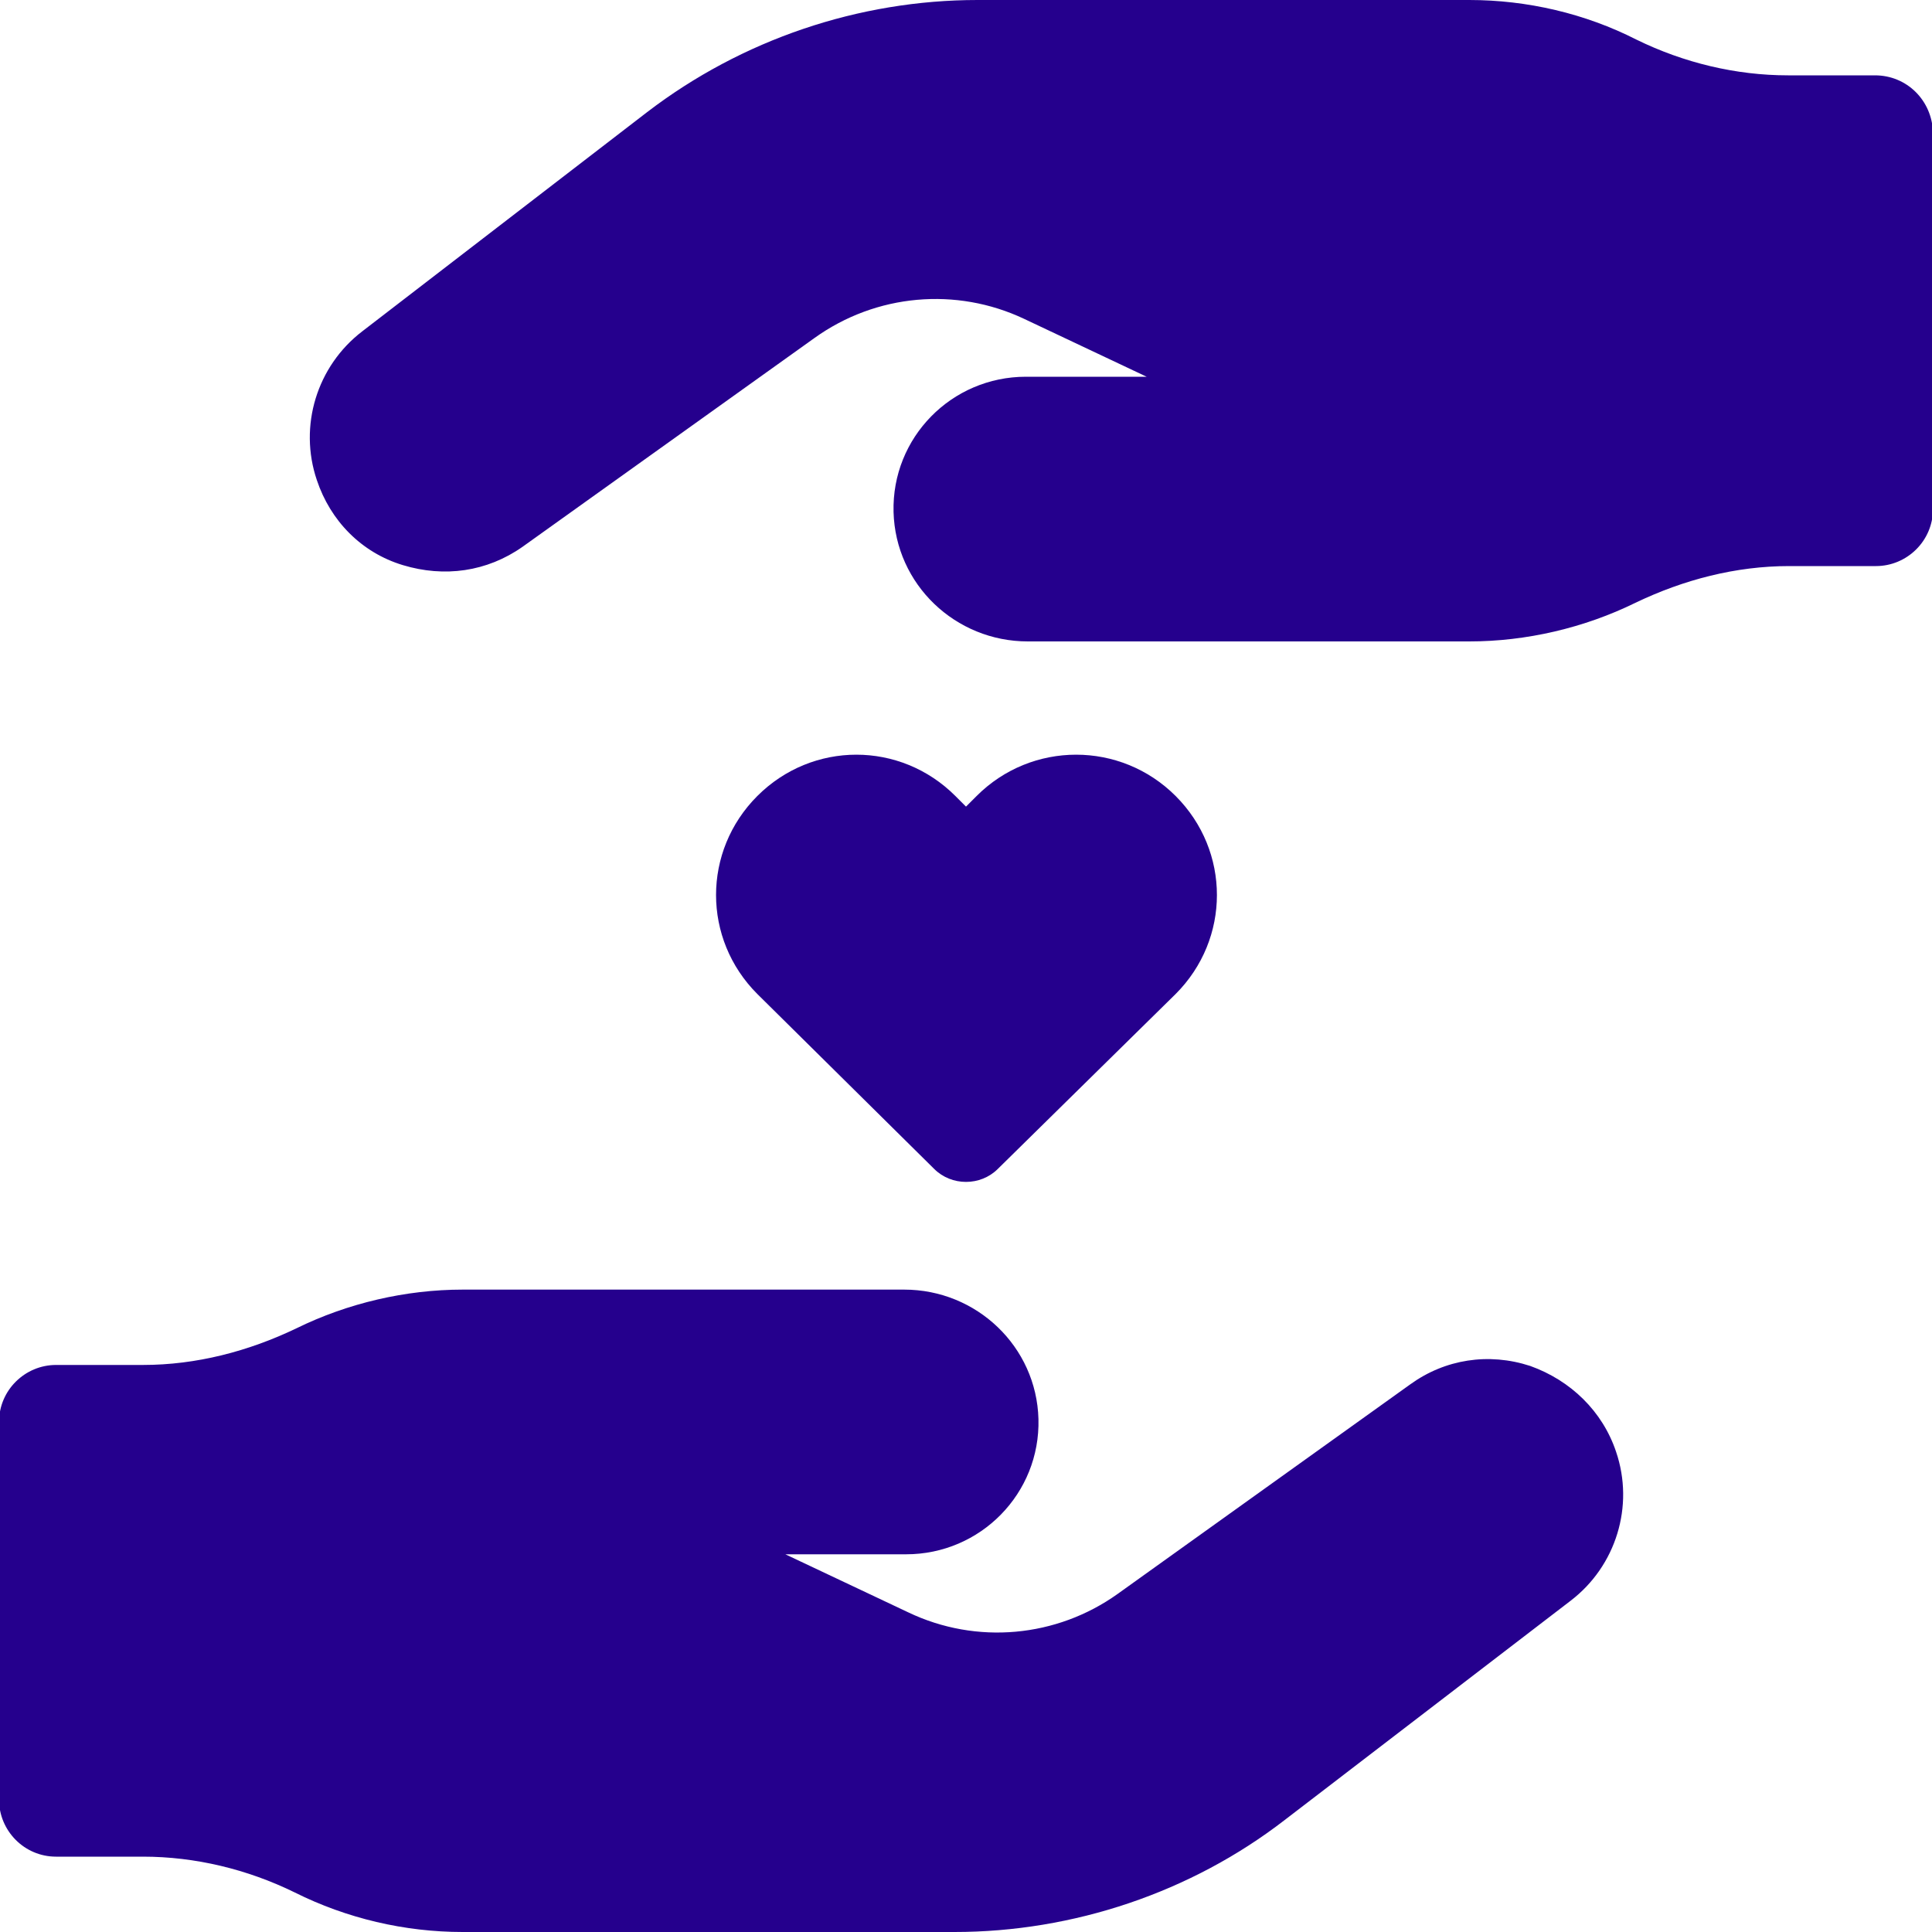
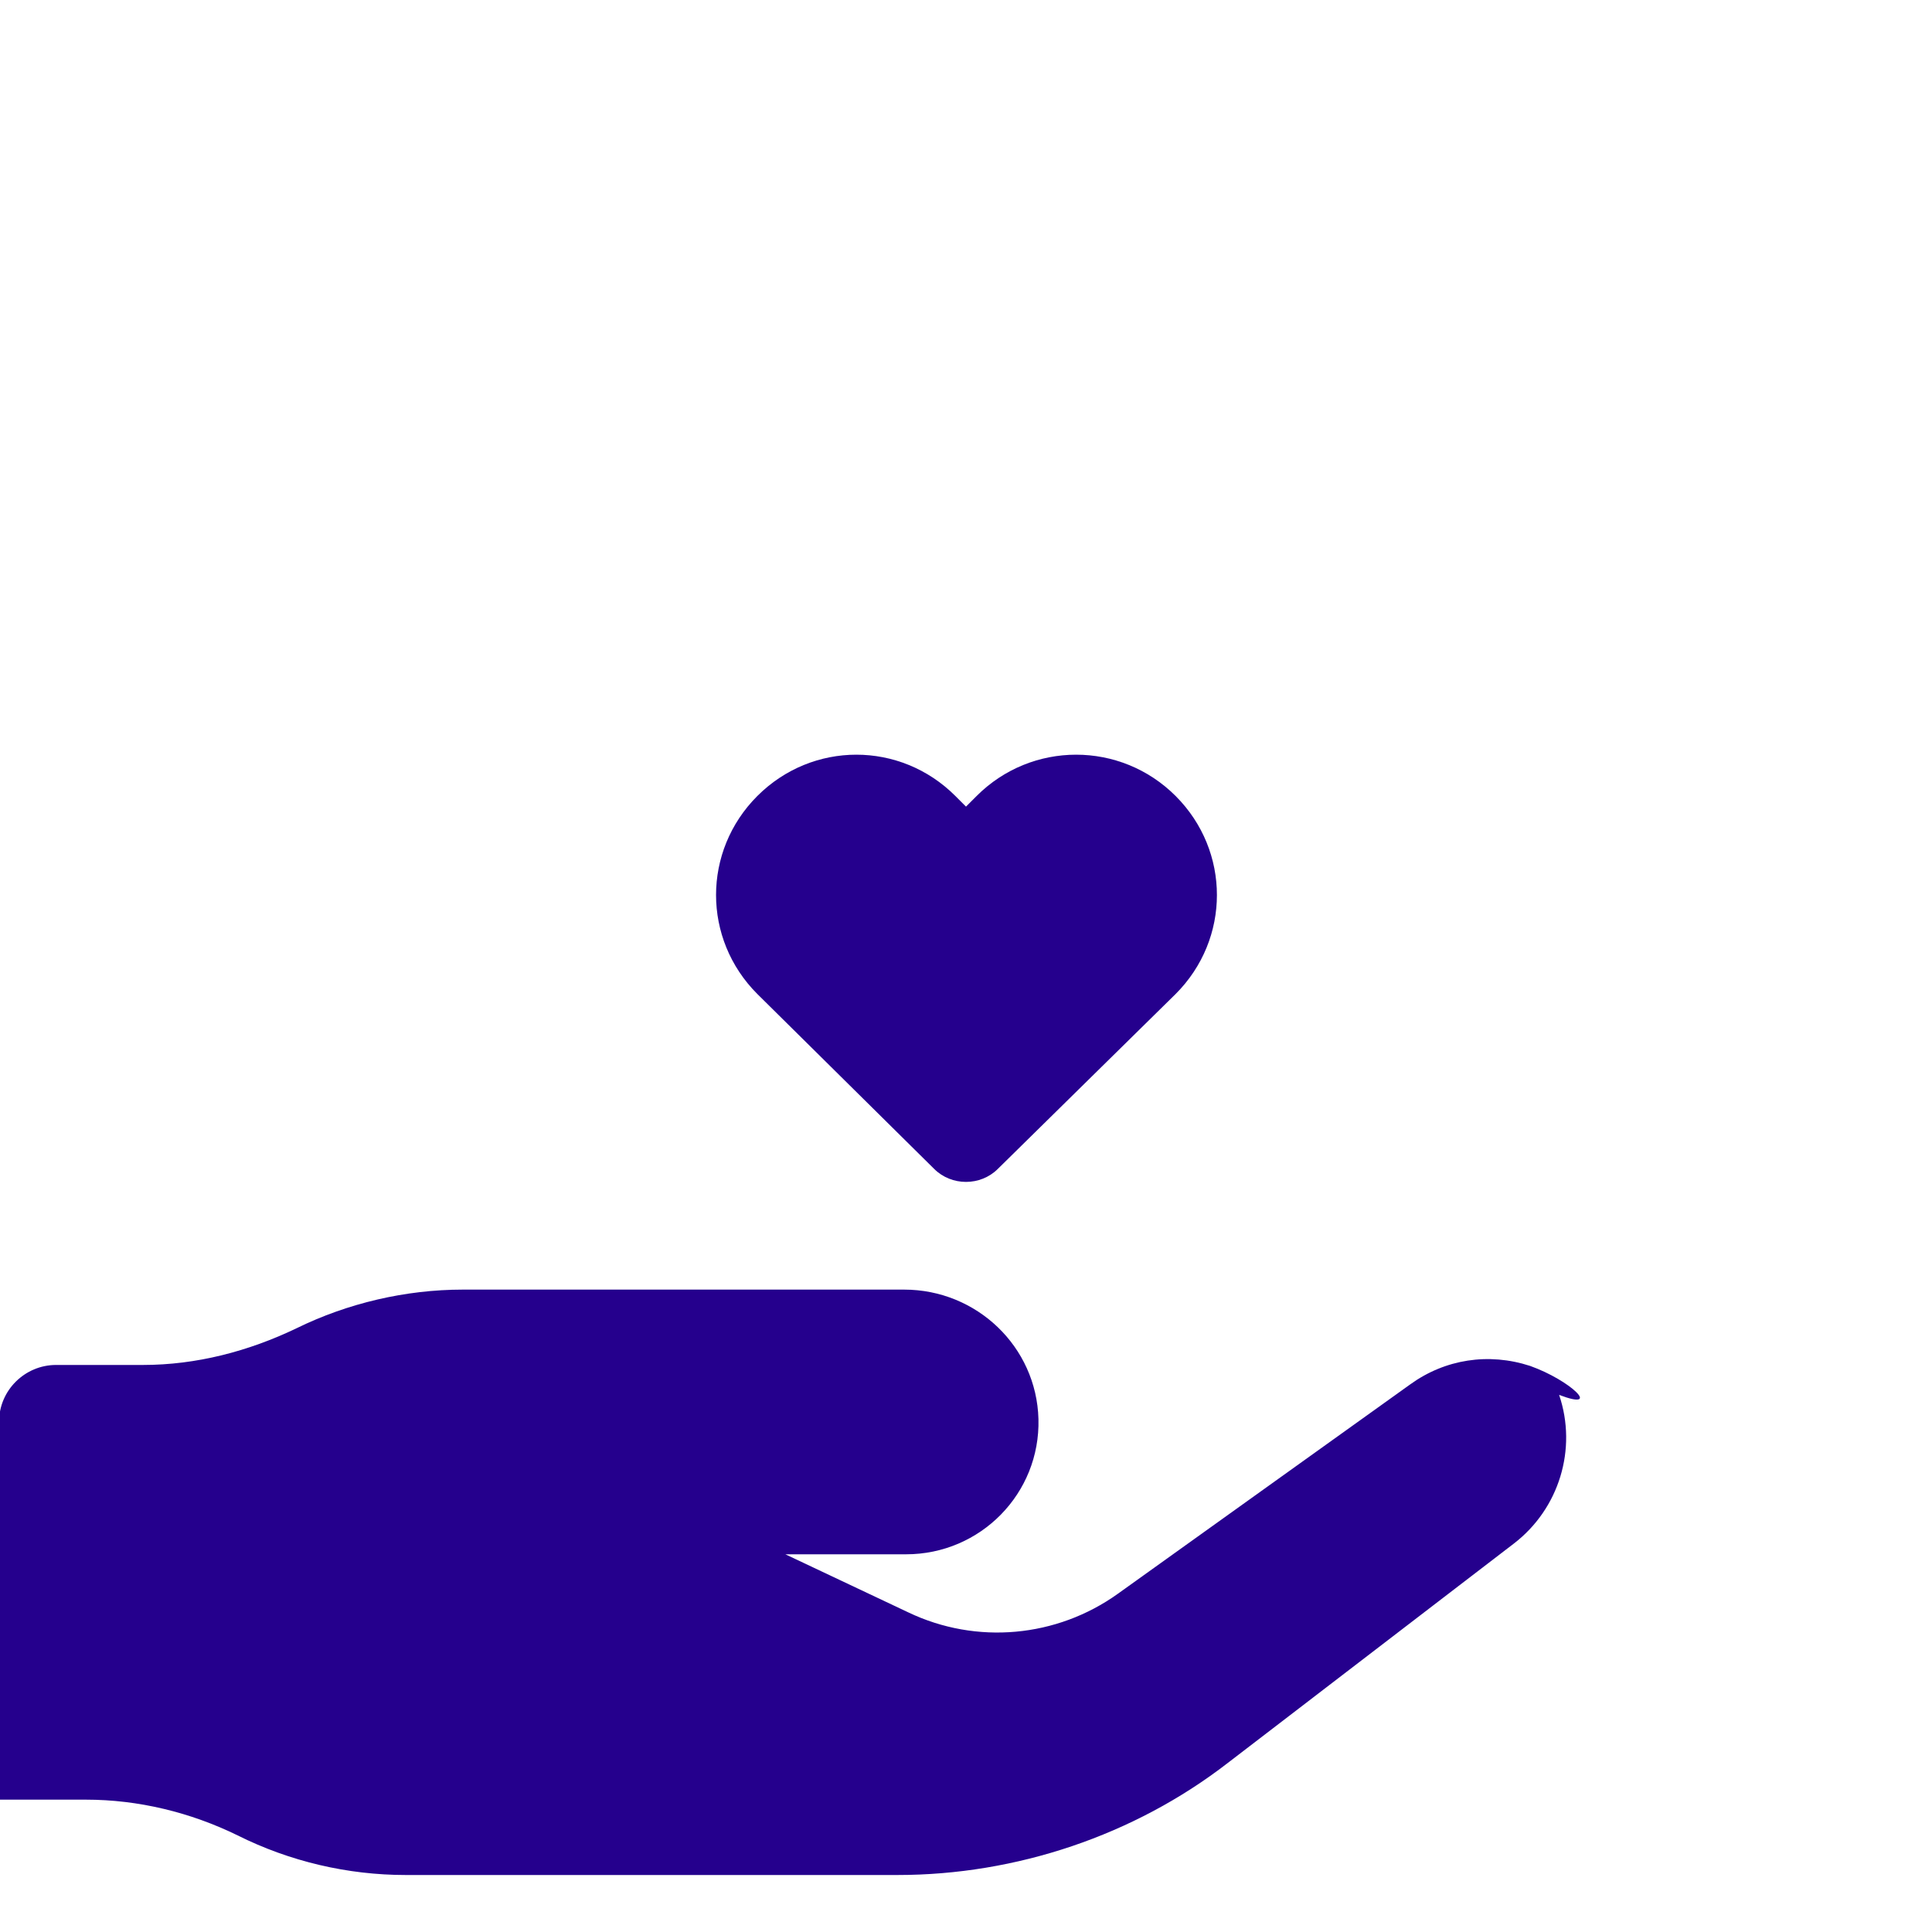
<svg xmlns="http://www.w3.org/2000/svg" version="1.1" id="Layer_1" x="0px" y="0px" viewBox="0 0 200 200" style="enable-background:new 0 0 200 200;" xml:space="preserve">
  <style type="text/css">
	.st0{fill:#25008D;}
	.st1{fill-rule:evenodd;clip-rule:evenodd;fill:#25008D;}
</style>
  <g>
-     <path class="st0" d="M158.4,141.4c-4.3-1.4-8.8-0.7-12.4,1.9L115.7,165c-6.3,4.5-14.6,5.3-21.7,1.9l-12.7-6h12.5   c7.7,0,13.9-6.3,13.7-14c-0.2-7.5-6.4-13.4-13.9-13.4H47.9c-5.9,0-11.9,1.4-17.2,4c-5,2.4-10.4,3.8-15.9,3.8h-9   c-3.2,0-5.9,2.6-5.9,5.9v39.1c0,3.2,2.6,5.9,5.9,5.9h9c5.4,0,10.8,1.3,15.7,3.7c5.4,2.7,11.4,4.1,17.4,4.1h50.9   c12.3,0,24.5-4.1,34.2-11.6l29.6-22.7c4.7-3.6,6.6-9.8,4.7-15.4C165.9,146.1,162.6,142.9,158.4,141.4L158.4,141.4z" />
+     <path class="st0" d="M158.4,141.4c-4.3-1.4-8.8-0.7-12.4,1.9L115.7,165c-6.3,4.5-14.6,5.3-21.7,1.9l-12.7-6h12.5   c7.7,0,13.9-6.3,13.7-14c-0.2-7.5-6.4-13.4-13.9-13.4H47.9c-5.9,0-11.9,1.4-17.2,4c-5,2.4-10.4,3.8-15.9,3.8h-9   c-3.2,0-5.9,2.6-5.9,5.9v39.1h9c5.4,0,10.8,1.3,15.7,3.7c5.4,2.7,11.4,4.1,17.4,4.1h50.9   c12.3,0,24.5-4.1,34.2-11.6l29.6-22.7c4.7-3.6,6.6-9.8,4.7-15.4C165.9,146.1,162.6,142.9,158.4,141.4L158.4,141.4z" />
    <path class="st0" d="M101.1,82.4l-1.1,1.1l-1.1-1.1c-5.7-5.7-14.8-5.7-20.5,0s-5.7,14.8,0,20.5L96.7,121c1.8,1.8,4.8,1.8,6.6,0   l18.4-18.1c5.7-5.7,5.7-14.8,0-20.5S106.8,76.7,101.1,82.4L101.1,82.4z" />
-     <path class="st0" d="M194.1,7.8h-9c-5.4,0-10.8-1.3-15.7-3.7C164.1,1.4,158.1,0,152.1,0h-50.9C88.9,0,76.8,4.1,67,11.6L37.5,34.3   c-4.7,3.6-6.6,9.8-4.7,15.4c1.4,4.2,4.6,7.5,8.9,8.8s8.7,0.7,12.4-1.9L84.3,35C90.7,30.4,99,29.7,106,33l12.7,6h-12.5   c-7.7,0-13.9,6.3-13.7,14c0.2,7.5,6.4,13.4,13.9,13.4h45.7c5.9,0,11.9-1.4,17.2-4c5-2.4,10.4-3.8,15.9-3.8h9c3.2,0,5.9-2.6,5.9-5.9   V13.7C200,10.4,197.4,7.8,194.1,7.8L194.1,7.8z" />
  </g>
</svg>